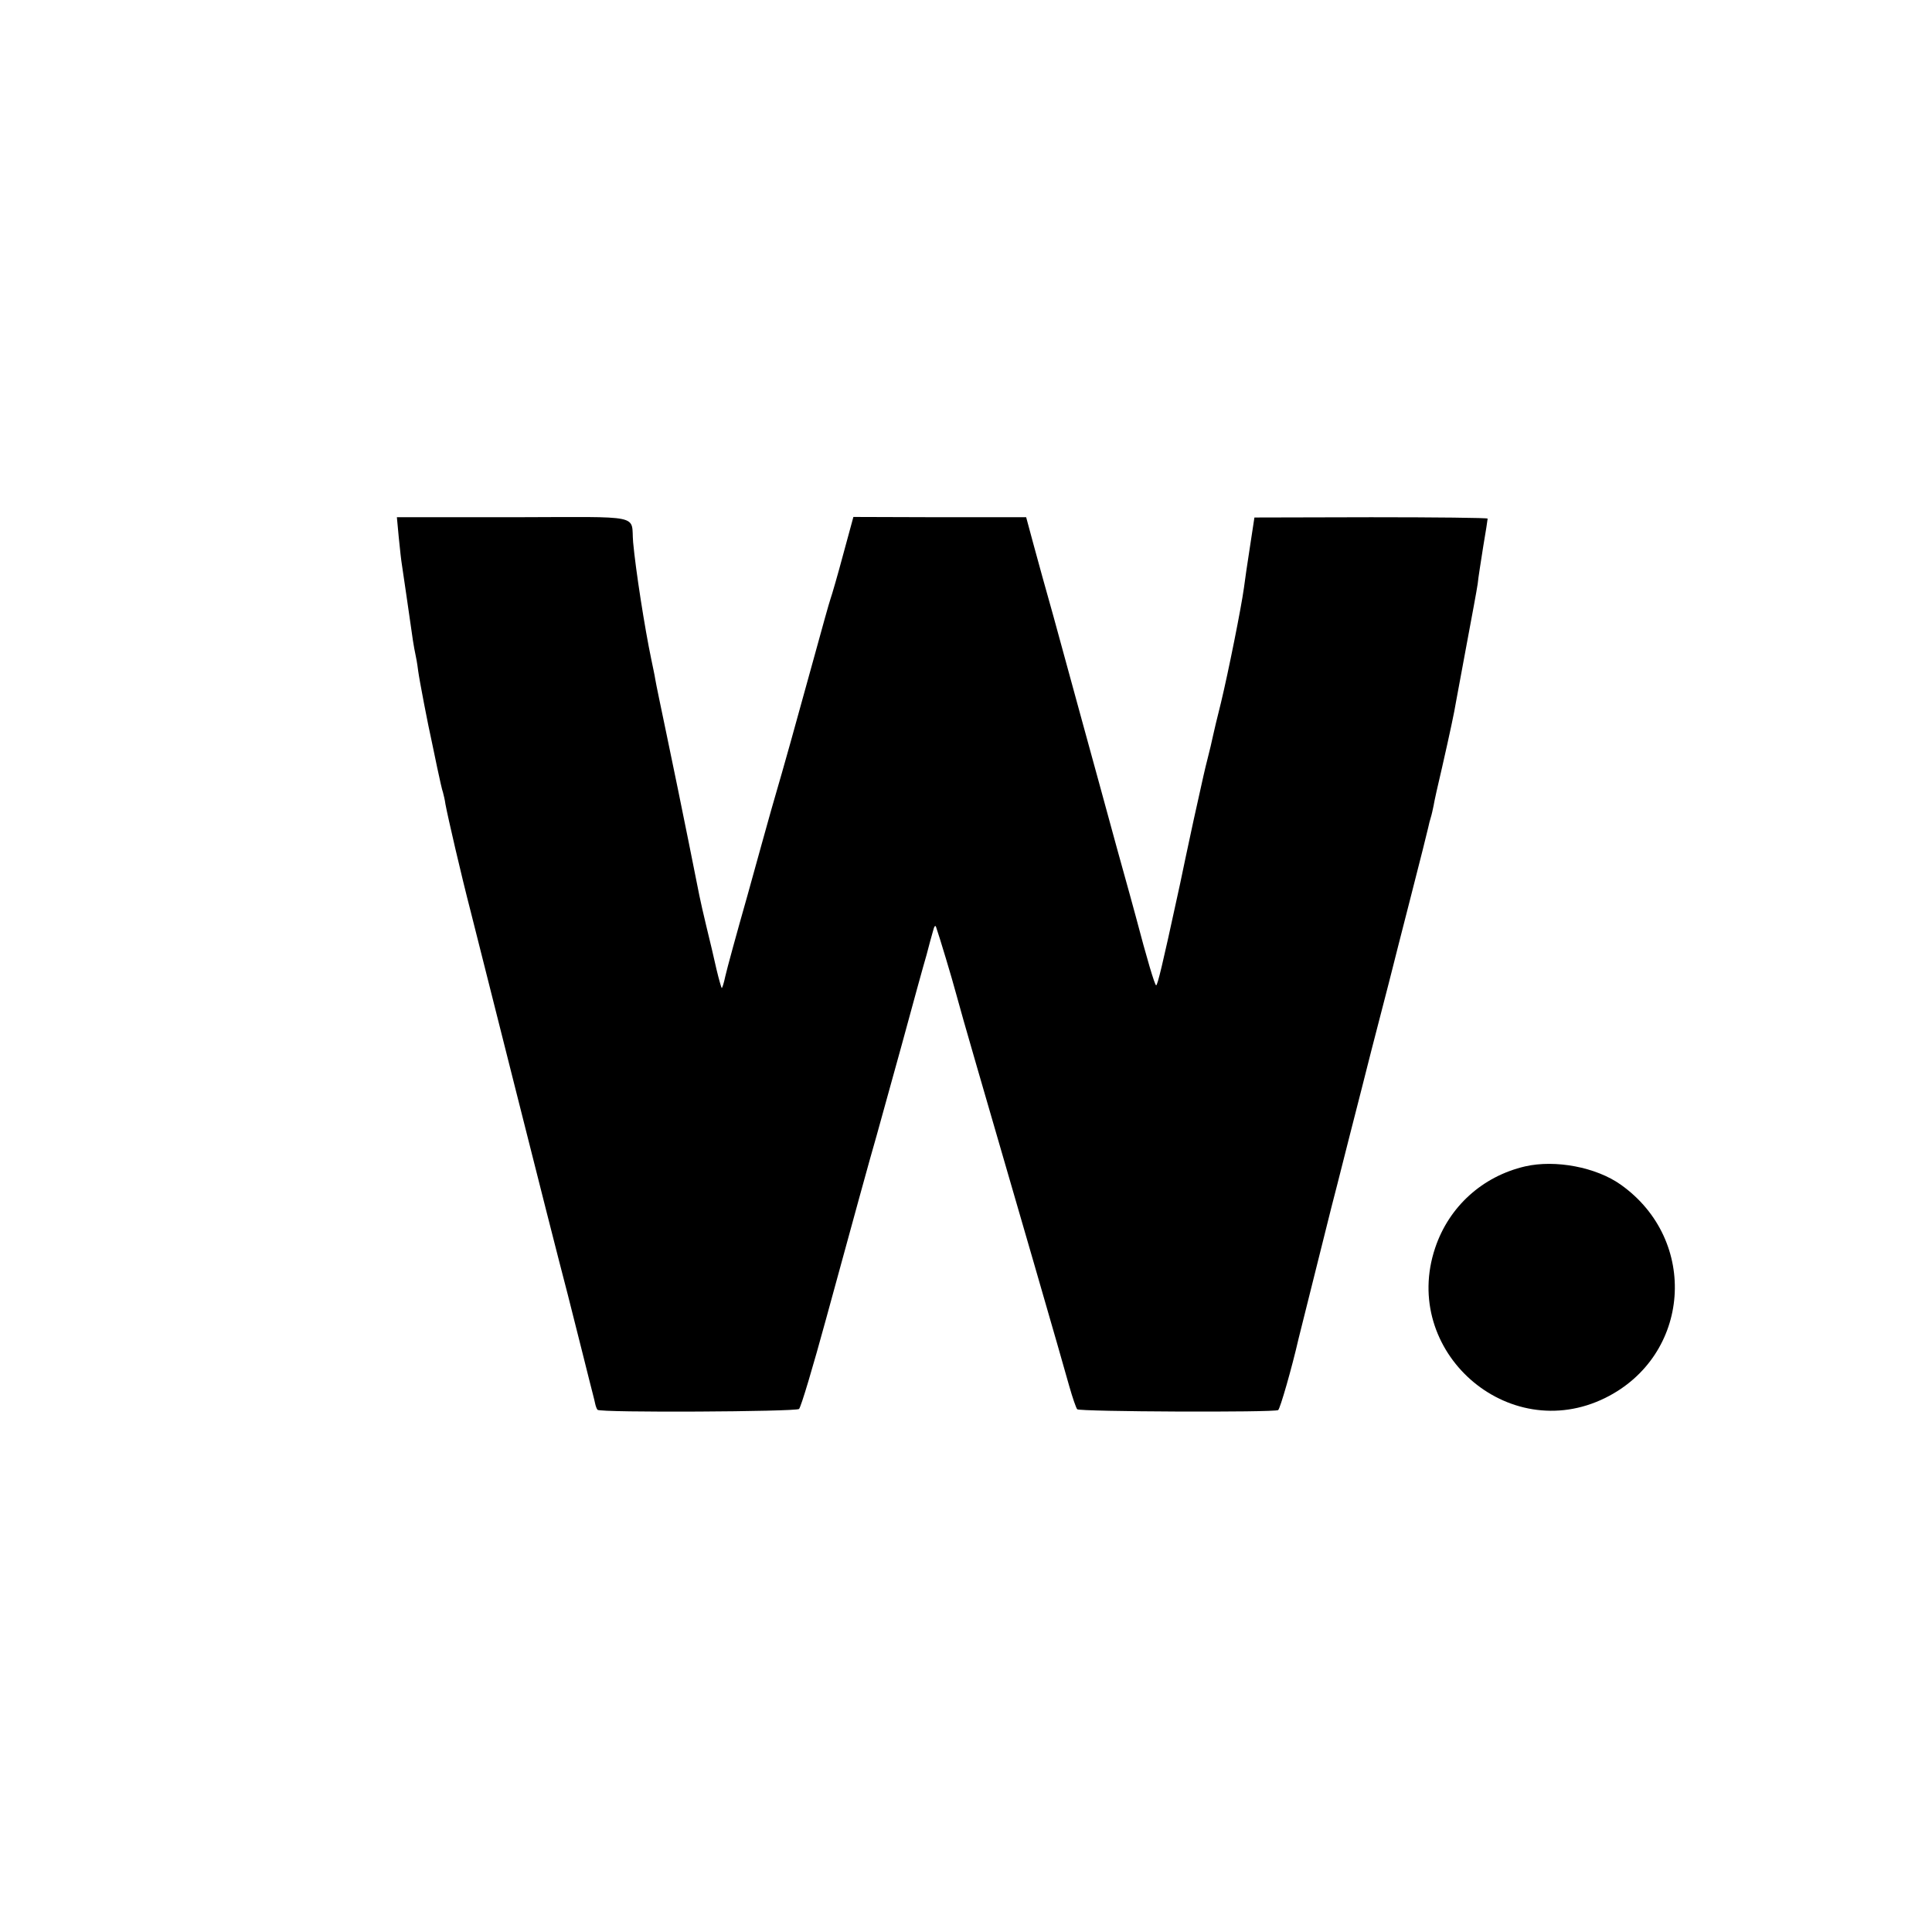
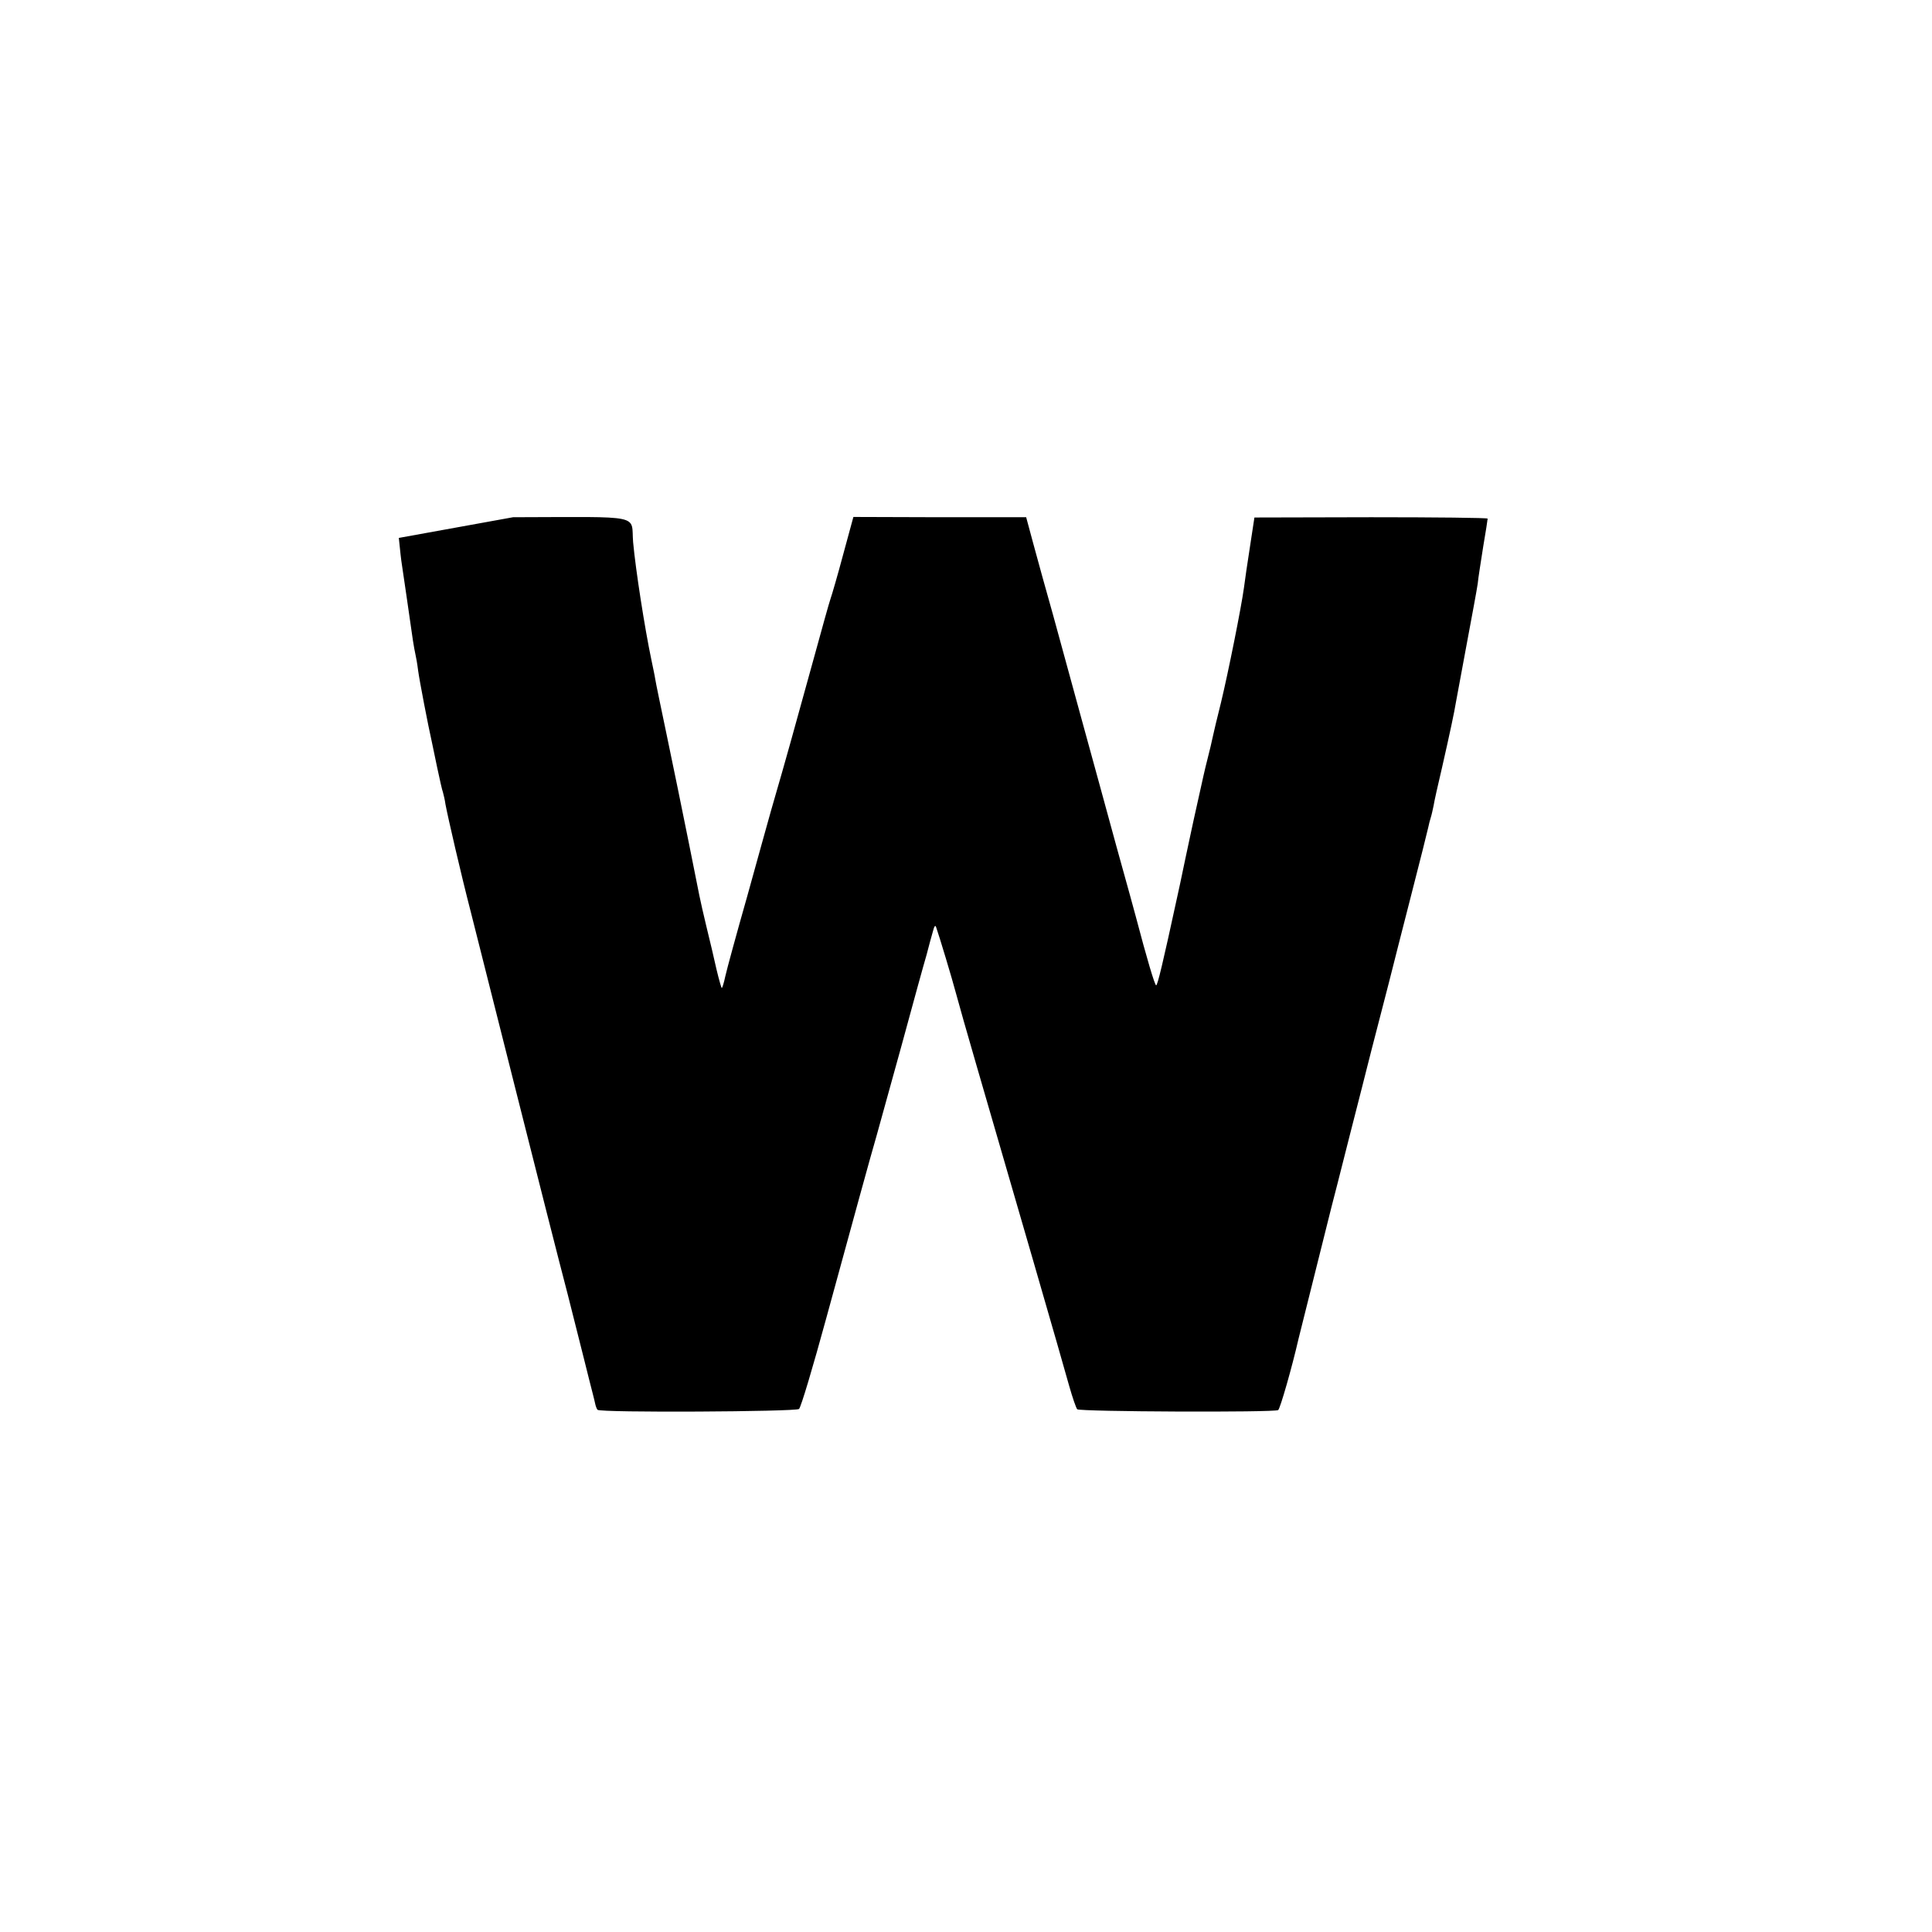
<svg xmlns="http://www.w3.org/2000/svg" version="1.0" width="700pt" height="700pt" viewBox="0 0 700 700" preserveAspectRatio="xMidYMid meet">
  <g transform="translate(0,700) scale(0.1,-0.1)" fill="#000000" stroke="none">
-     <path d="M1445 5051 c4 -41 9 -85 11 -96 3 -18 27 -185 40 -275 3 -19 7 -42 9 -50 2 -8 7 -35 10 -60 5 -37 36 -198 50 -260 2 -8 10 -49 19 -91 9 -42 18 -83 21 -90 2 -8 7 -27 9 -43 9 -48 56 -252 92 -391 18 -71 92 -364 164 -650 72 -286 156 -617 187 -735 30 -118 56 -222 58 -230 2 -8 11 -44 20 -80 9 -36 19 -73 21 -84 2 -10 6 -21 9 -24 10 -11 717 -7 730 3 7 6 51 154 99 330 98 358 160 585 182 660 8 28 48 174 90 325 41 151 82 300 91 330 8 30 18 69 23 85 5 20 9 25 12 15 11 -31 58 -187 72 -240 8 -30 41 -147 74 -260 124 -426 316 -1088 336 -1162 12 -42 25 -80 29 -84 8 -9 714 -12 728 -3 7 4 50 154 74 259 2 8 29 116 60 240 31 124 58 232 60 240 2 8 32 123 65 255 34 132 63 247 65 255 2 8 22 87 45 175 23 88 43 167 45 175 2 8 31 123 65 255 34 132 63 248 65 258 2 10 6 26 9 35 3 9 7 28 10 42 2 14 16 77 31 140 28 123 45 203 50 235 2 11 19 103 38 205 19 102 38 203 41 225 2 22 12 83 20 135 9 52 16 98 16 101 0 3 -190 5 -422 5 l-423 -1 -16 -105 c-9 -58 -19 -125 -22 -150 -10 -73 -57 -307 -83 -415 -14 -55 -27 -111 -30 -125 -3 -14 -11 -50 -19 -80 -8 -30 -21 -89 -30 -130 -9 -41 -18 -82 -20 -90 -2 -8 -15 -71 -30 -140 -14 -69 -28 -132 -30 -141 -52 -240 -71 -319 -76 -319 -5 0 -34 98 -74 250 -2 8 -33 121 -69 250 -35 129 -92 336 -126 460 -34 124 -81 295 -104 380 -24 85 -56 200 -71 256 l-27 100 -313 0 -313 1 -37 -136 c-20 -75 -41 -147 -46 -161 -5 -14 -31 -108 -59 -210 -67 -244 -113 -408 -140 -500 -12 -41 -24 -84 -27 -95 -3 -11 -37 -132 -75 -270 -39 -137 -75 -269 -80 -292 -5 -24 -11 -43 -13 -43 -1 0 -10 30 -19 68 -8 37 -25 108 -37 157 -26 110 -20 85 -63 300 -44 215 -36 180 -81 395 -20 96 -39 186 -41 200 -2 14 -9 45 -14 70 -24 114 -57 326 -66 425 -9 103 45 92 -435 91 l-421 0 7 -75z" />
-     <path d="M5526 2774 c-155 -36 -276 -146 -326 -295 -126 -374 263 -718 616 -544 310 153 341 571 56 773 -89 63 -236 91 -346 66z" />
+     <path d="M1445 5051 c4 -41 9 -85 11 -96 3 -18 27 -185 40 -275 3 -19 7 -42 9 -50 2 -8 7 -35 10 -60 5 -37 36 -198 50 -260 2 -8 10 -49 19 -91 9 -42 18 -83 21 -90 2 -8 7 -27 9 -43 9 -48 56 -252 92 -391 18 -71 92 -364 164 -650 72 -286 156 -617 187 -735 30 -118 56 -222 58 -230 2 -8 11 -44 20 -80 9 -36 19 -73 21 -84 2 -10 6 -21 9 -24 10 -11 717 -7 730 3 7 6 51 154 99 330 98 358 160 585 182 660 8 28 48 174 90 325 41 151 82 300 91 330 8 30 18 69 23 85 5 20 9 25 12 15 11 -31 58 -187 72 -240 8 -30 41 -147 74 -260 124 -426 316 -1088 336 -1162 12 -42 25 -80 29 -84 8 -9 714 -12 728 -3 7 4 50 154 74 259 2 8 29 116 60 240 31 124 58 232 60 240 2 8 32 123 65 255 34 132 63 247 65 255 2 8 22 87 45 175 23 88 43 167 45 175 2 8 31 123 65 255 34 132 63 248 65 258 2 10 6 26 9 35 3 9 7 28 10 42 2 14 16 77 31 140 28 123 45 203 50 235 2 11 19 103 38 205 19 102 38 203 41 225 2 22 12 83 20 135 9 52 16 98 16 101 0 3 -190 5 -422 5 l-423 -1 -16 -105 c-9 -58 -19 -125 -22 -150 -10 -73 -57 -307 -83 -415 -14 -55 -27 -111 -30 -125 -3 -14 -11 -50 -19 -80 -8 -30 -21 -89 -30 -130 -9 -41 -18 -82 -20 -90 -2 -8 -15 -71 -30 -140 -14 -69 -28 -132 -30 -141 -52 -240 -71 -319 -76 -319 -5 0 -34 98 -74 250 -2 8 -33 121 -69 250 -35 129 -92 336 -126 460 -34 124 -81 295 -104 380 -24 85 -56 200 -71 256 l-27 100 -313 0 -313 1 -37 -136 c-20 -75 -41 -147 -46 -161 -5 -14 -31 -108 -59 -210 -67 -244 -113 -408 -140 -500 -12 -41 -24 -84 -27 -95 -3 -11 -37 -132 -75 -270 -39 -137 -75 -269 -80 -292 -5 -24 -11 -43 -13 -43 -1 0 -10 30 -19 68 -8 37 -25 108 -37 157 -26 110 -20 85 -63 300 -44 215 -36 180 -81 395 -20 96 -39 186 -41 200 -2 14 -9 45 -14 70 -24 114 -57 326 -66 425 -9 103 45 92 -435 91 z" />
  </g>
</svg>